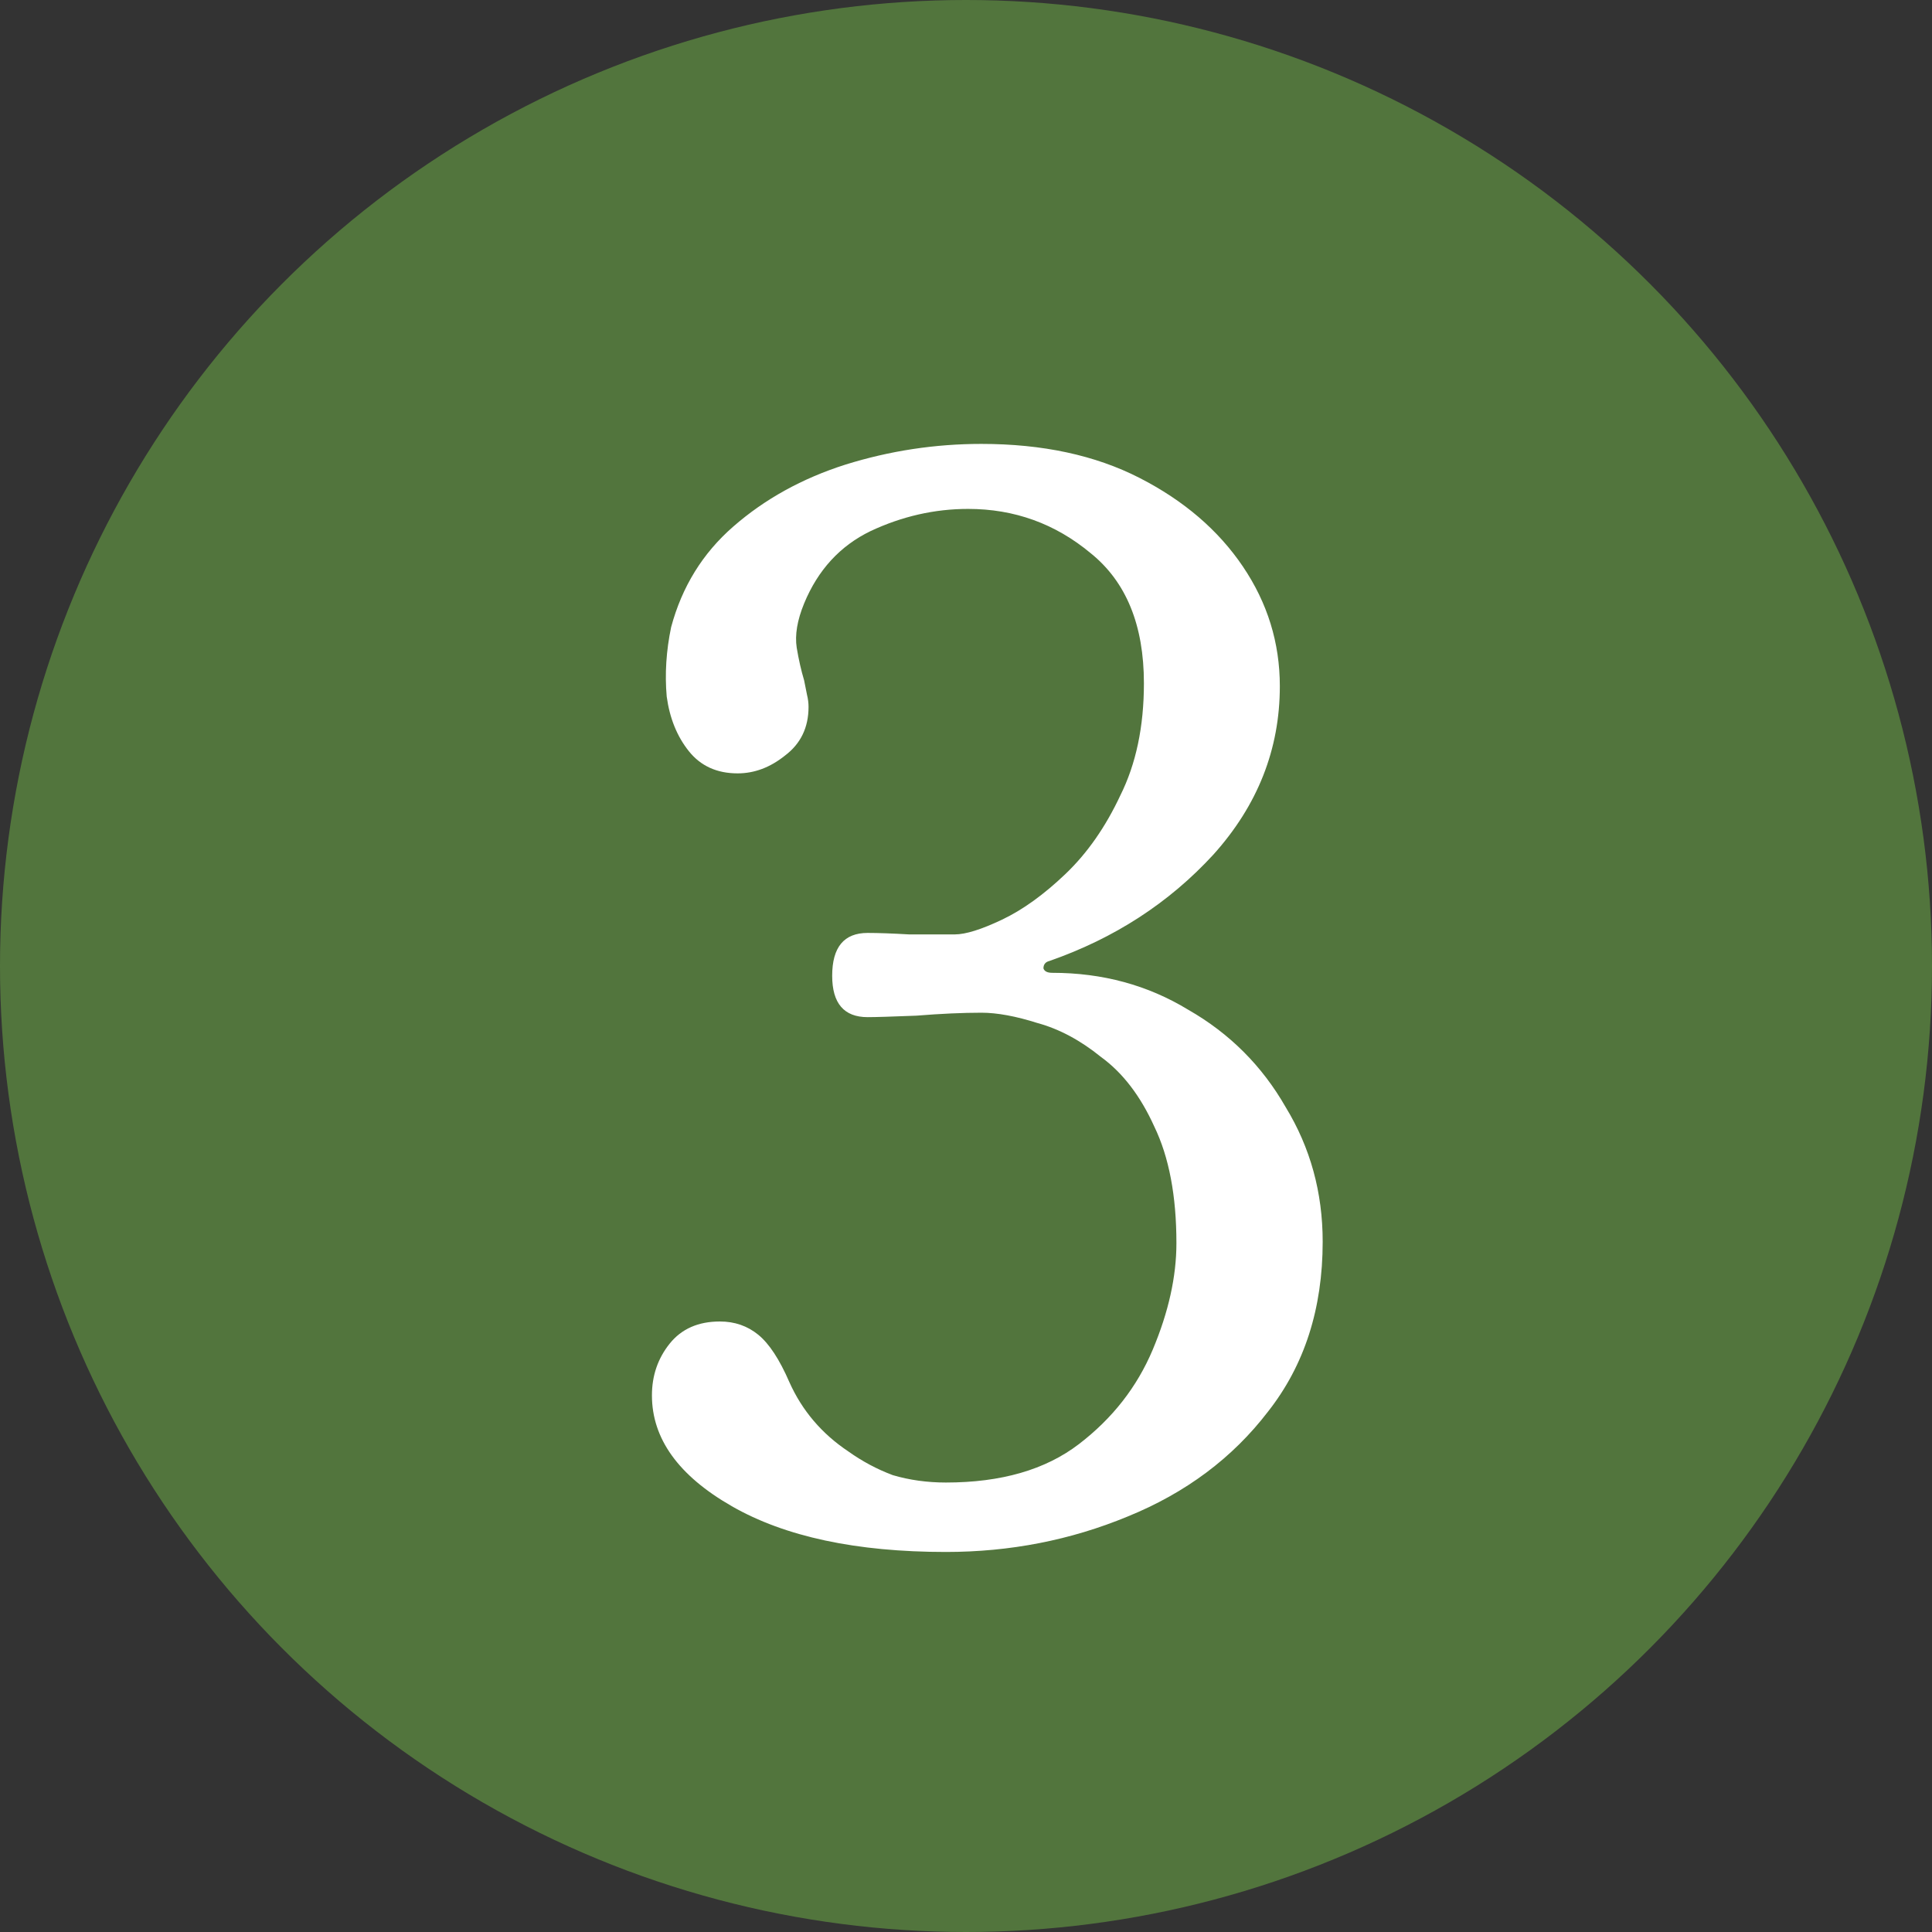
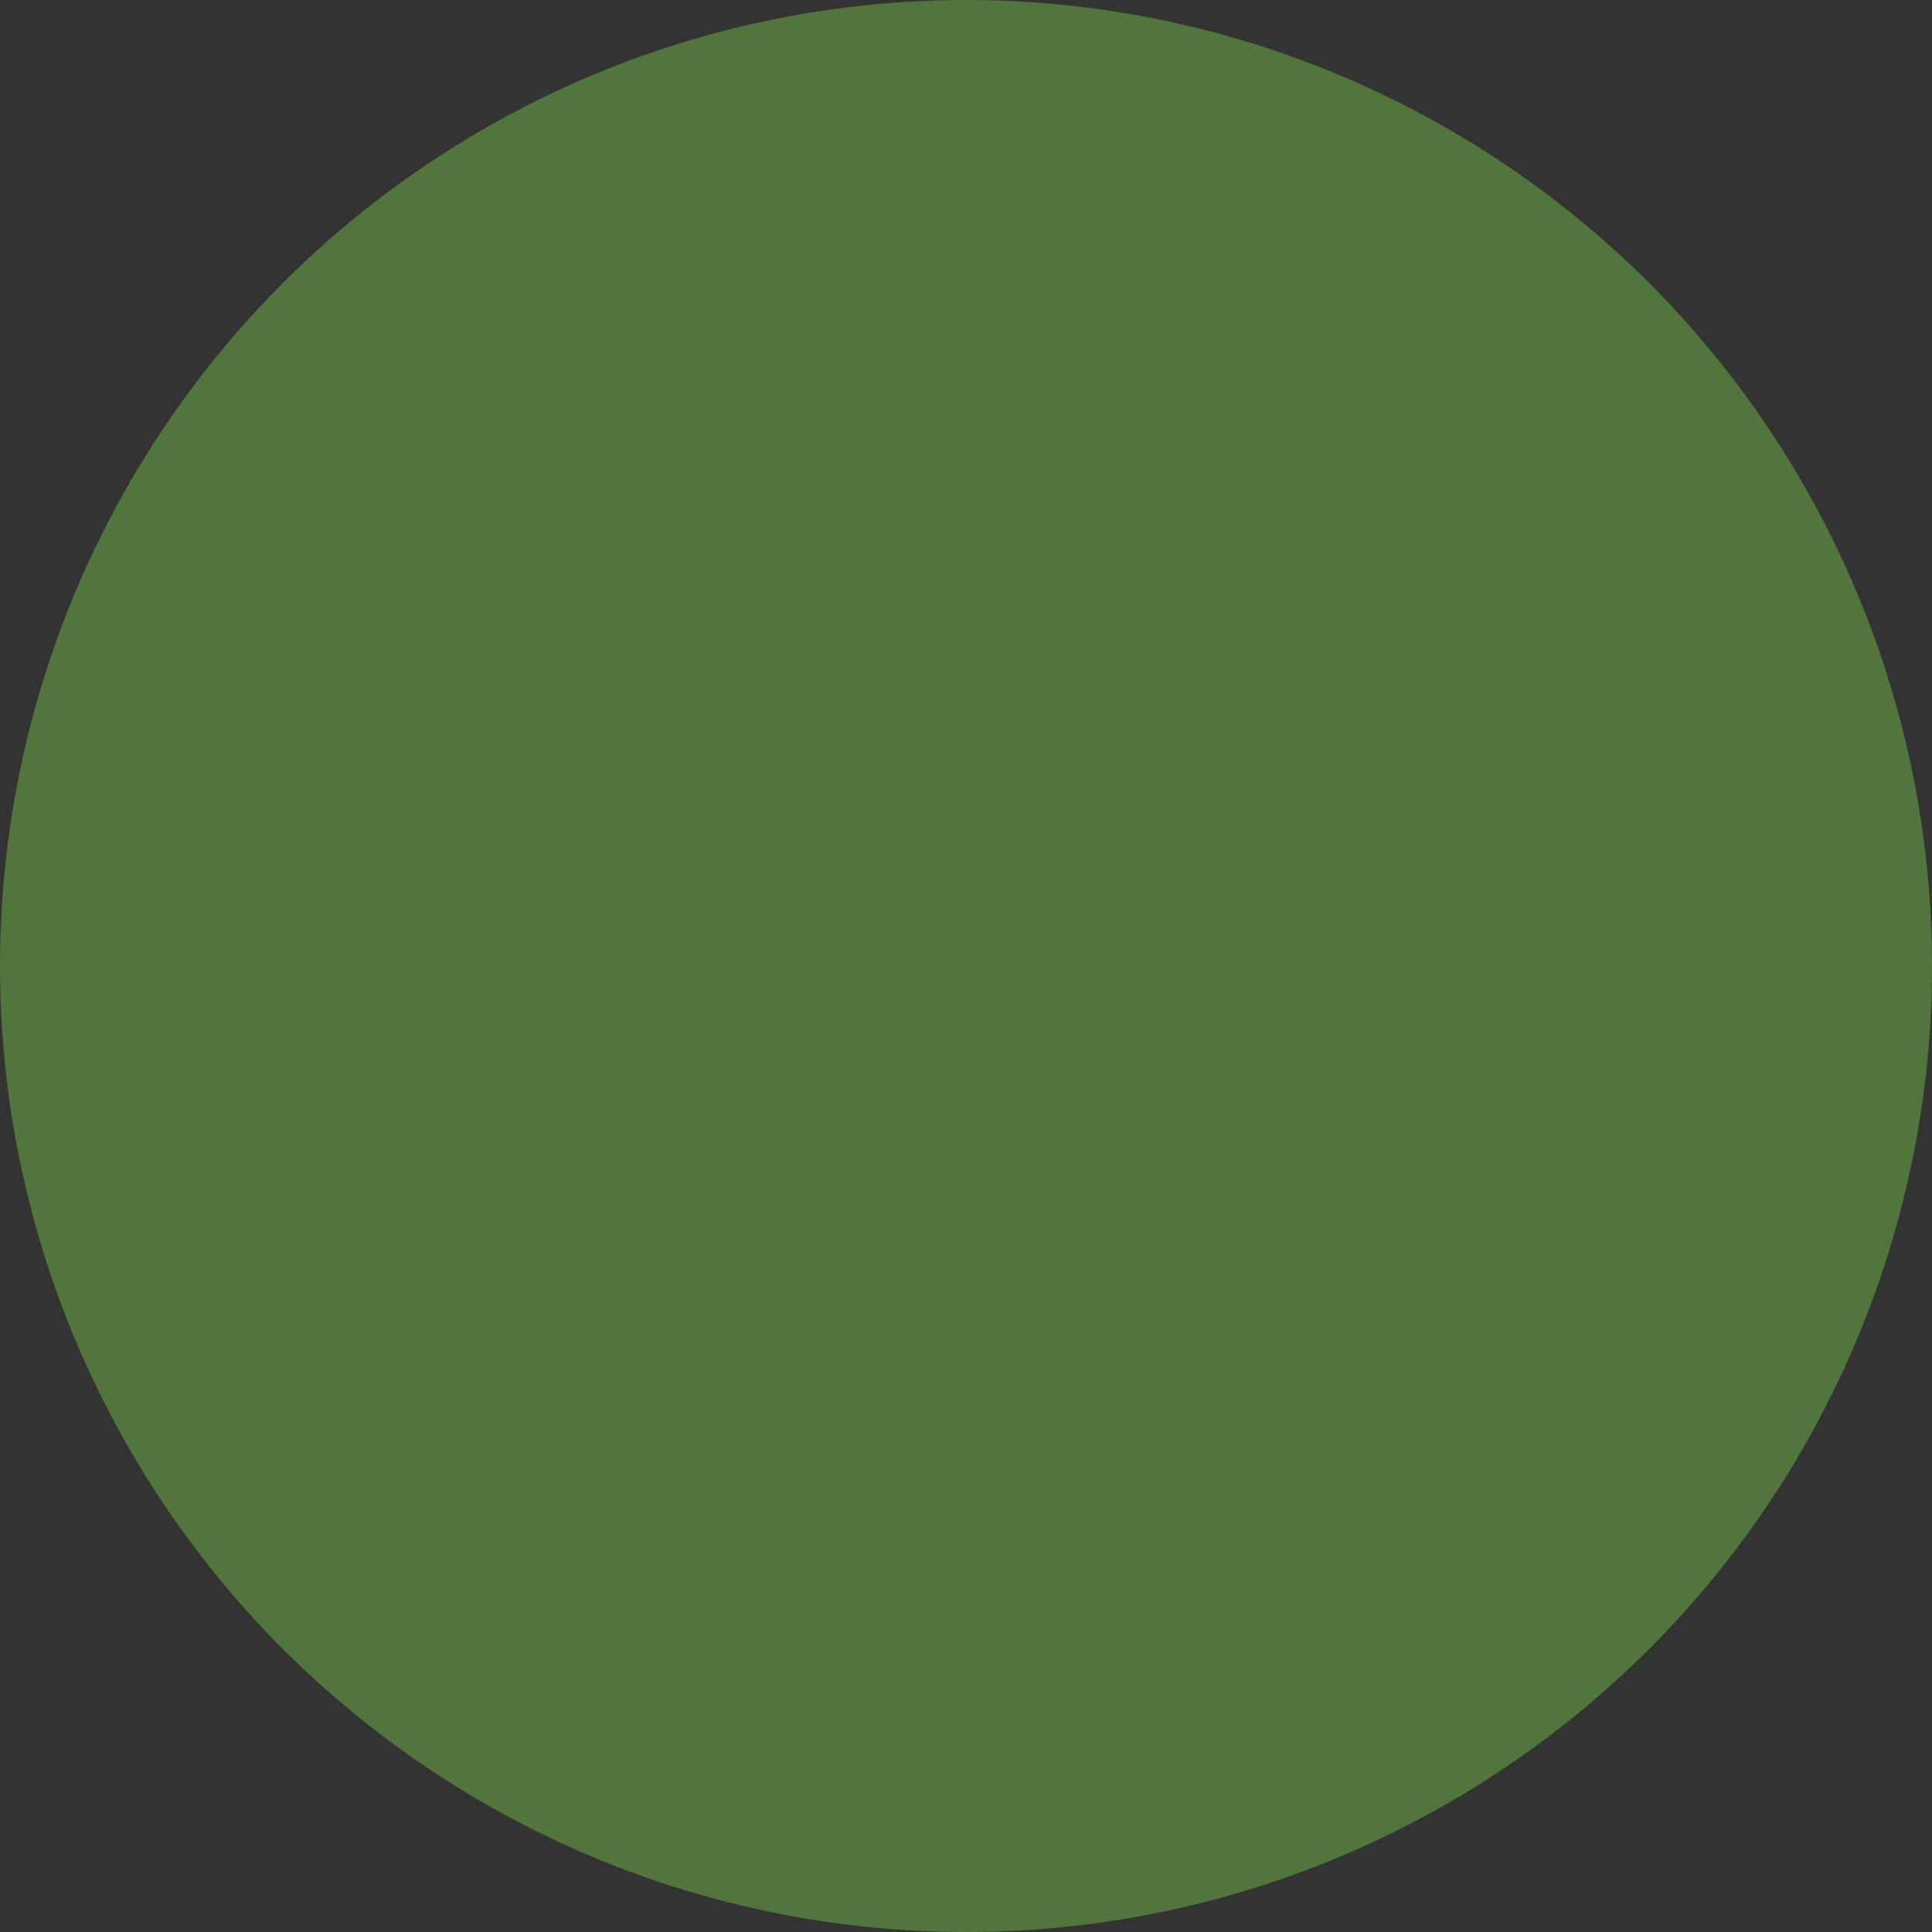
<svg xmlns="http://www.w3.org/2000/svg" width="34" height="34" viewBox="0 0 34 34" fill="none">
  <rect x="0" y="0" width="34" height="34" fill="#333333" stroke="none" />
  <circle cx="17" cy="17" r="17" fill="#52753D" />
-   <path d="M16.647 27.312C15.07 27.312 13.813 27.043 12.877 26.506C11.941 25.969 11.473 25.319 11.473 24.556C11.473 24.209 11.577 23.906 11.785 23.646C11.993 23.386 12.288 23.256 12.669 23.256C12.929 23.256 13.154 23.334 13.345 23.49C13.536 23.646 13.718 23.923 13.891 24.322C14.116 24.825 14.463 25.232 14.931 25.544C15.174 25.717 15.434 25.856 15.711 25.96C16.006 26.047 16.318 26.09 16.647 26.09C17.618 26.09 18.398 25.865 18.987 25.414C19.576 24.963 20.01 24.409 20.287 23.75C20.564 23.091 20.703 22.467 20.703 21.878C20.703 21.046 20.573 20.361 20.313 19.824C20.07 19.287 19.758 18.879 19.377 18.602C19.013 18.307 18.64 18.108 18.259 18.004C17.878 17.883 17.548 17.822 17.271 17.822C16.942 17.822 16.56 17.839 16.127 17.874C15.694 17.891 15.408 17.9 15.269 17.9C14.853 17.9 14.645 17.657 14.645 17.172C14.645 16.669 14.853 16.418 15.269 16.418C15.46 16.418 15.702 16.427 15.997 16.444C16.292 16.444 16.56 16.444 16.803 16.444C16.994 16.444 17.271 16.357 17.635 16.184C17.999 16.011 18.372 15.742 18.753 15.378C19.134 15.014 19.455 14.555 19.715 14C19.992 13.445 20.131 12.787 20.131 12.024C20.131 11.001 19.819 10.239 19.195 9.736C18.571 9.216 17.852 8.956 17.037 8.956C16.448 8.956 15.876 9.086 15.321 9.346C14.784 9.606 14.394 10.031 14.151 10.62C14.03 10.915 13.986 11.175 14.021 11.4C14.056 11.608 14.099 11.799 14.151 11.972C14.168 12.059 14.186 12.145 14.203 12.232C14.22 12.301 14.229 12.371 14.229 12.44C14.229 12.804 14.09 13.09 13.813 13.298C13.553 13.506 13.276 13.61 12.981 13.61C12.617 13.61 12.331 13.48 12.123 13.22C11.915 12.96 11.785 12.639 11.733 12.258C11.698 11.859 11.724 11.452 11.811 11.036C12.002 10.325 12.366 9.736 12.903 9.268C13.458 8.783 14.116 8.419 14.879 8.176C15.659 7.933 16.456 7.812 17.271 7.812C18.346 7.812 19.273 8.011 20.053 8.41C20.833 8.809 21.44 9.329 21.873 9.97C22.306 10.611 22.523 11.313 22.523 12.076C22.523 13.185 22.133 14.173 21.353 15.04C20.573 15.889 19.611 16.513 18.467 16.912C18.398 16.929 18.363 16.973 18.363 17.042C18.38 17.094 18.432 17.12 18.519 17.12C19.403 17.12 20.2 17.337 20.911 17.77C21.639 18.186 22.211 18.758 22.627 19.486C23.06 20.197 23.277 20.985 23.277 21.852C23.277 23.031 22.956 24.027 22.315 24.842C21.691 25.657 20.868 26.272 19.845 26.688C18.84 27.104 17.774 27.312 16.647 27.312Z" fill="white" />
</svg>